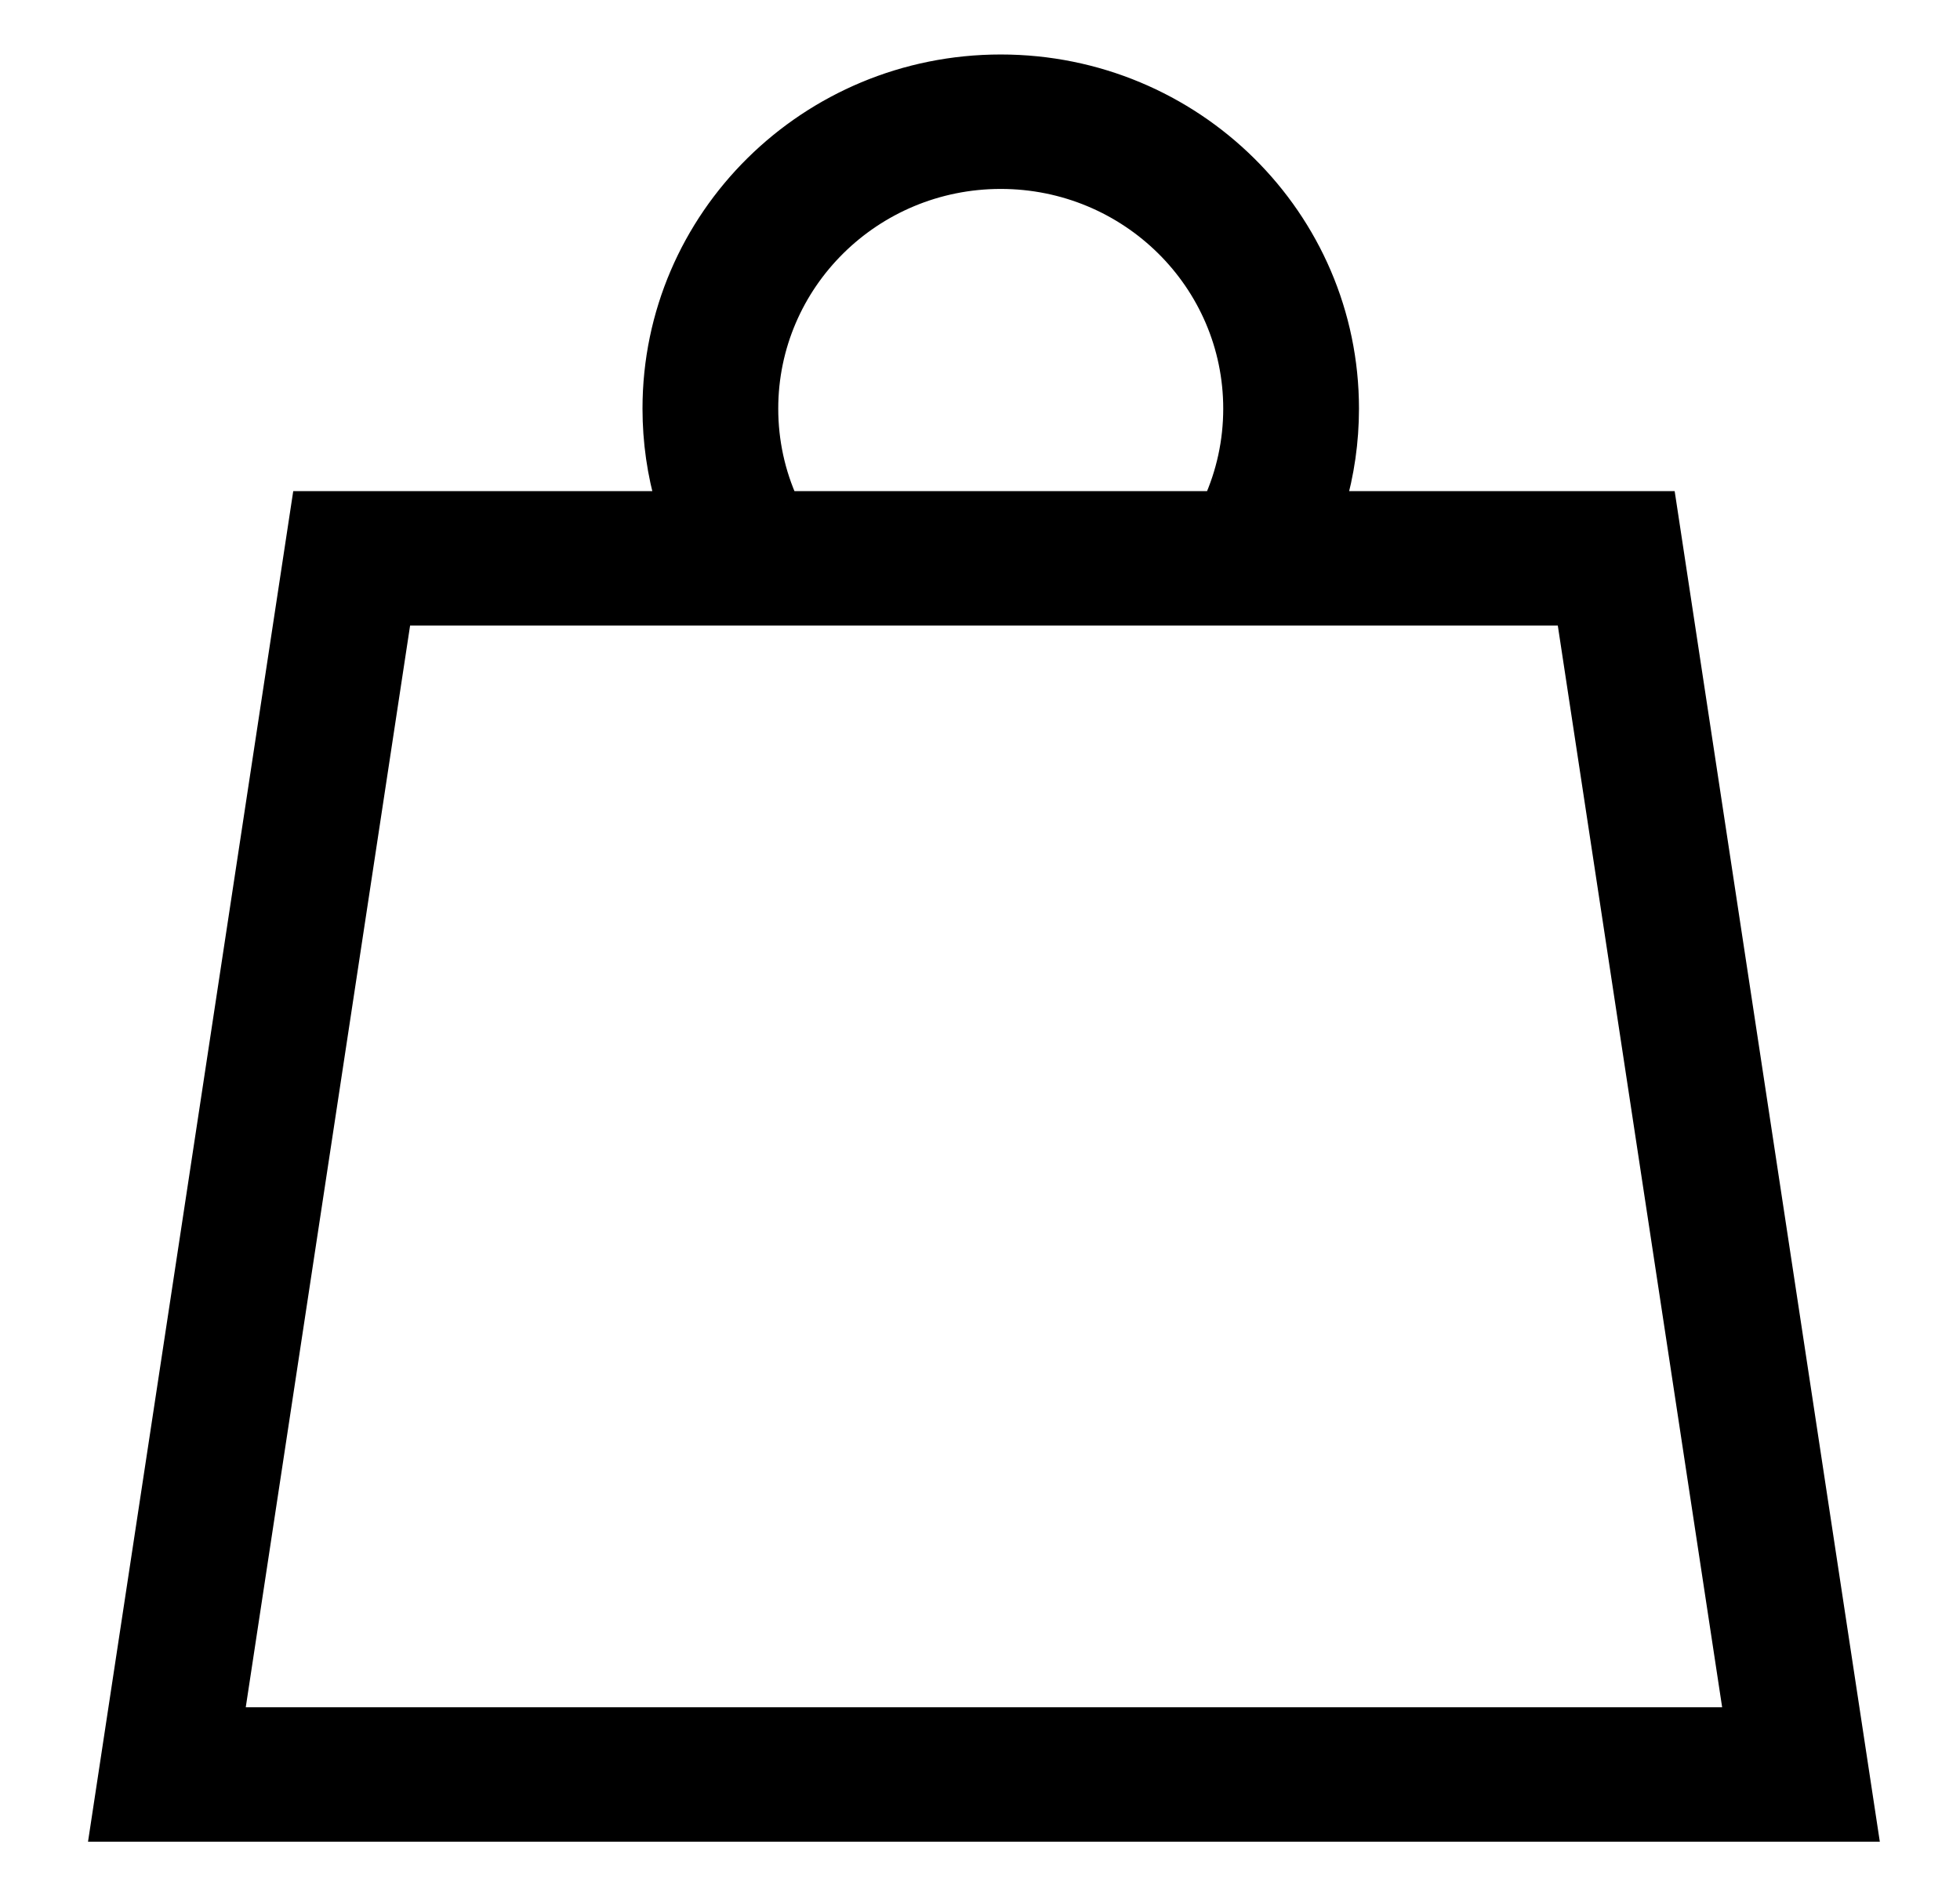
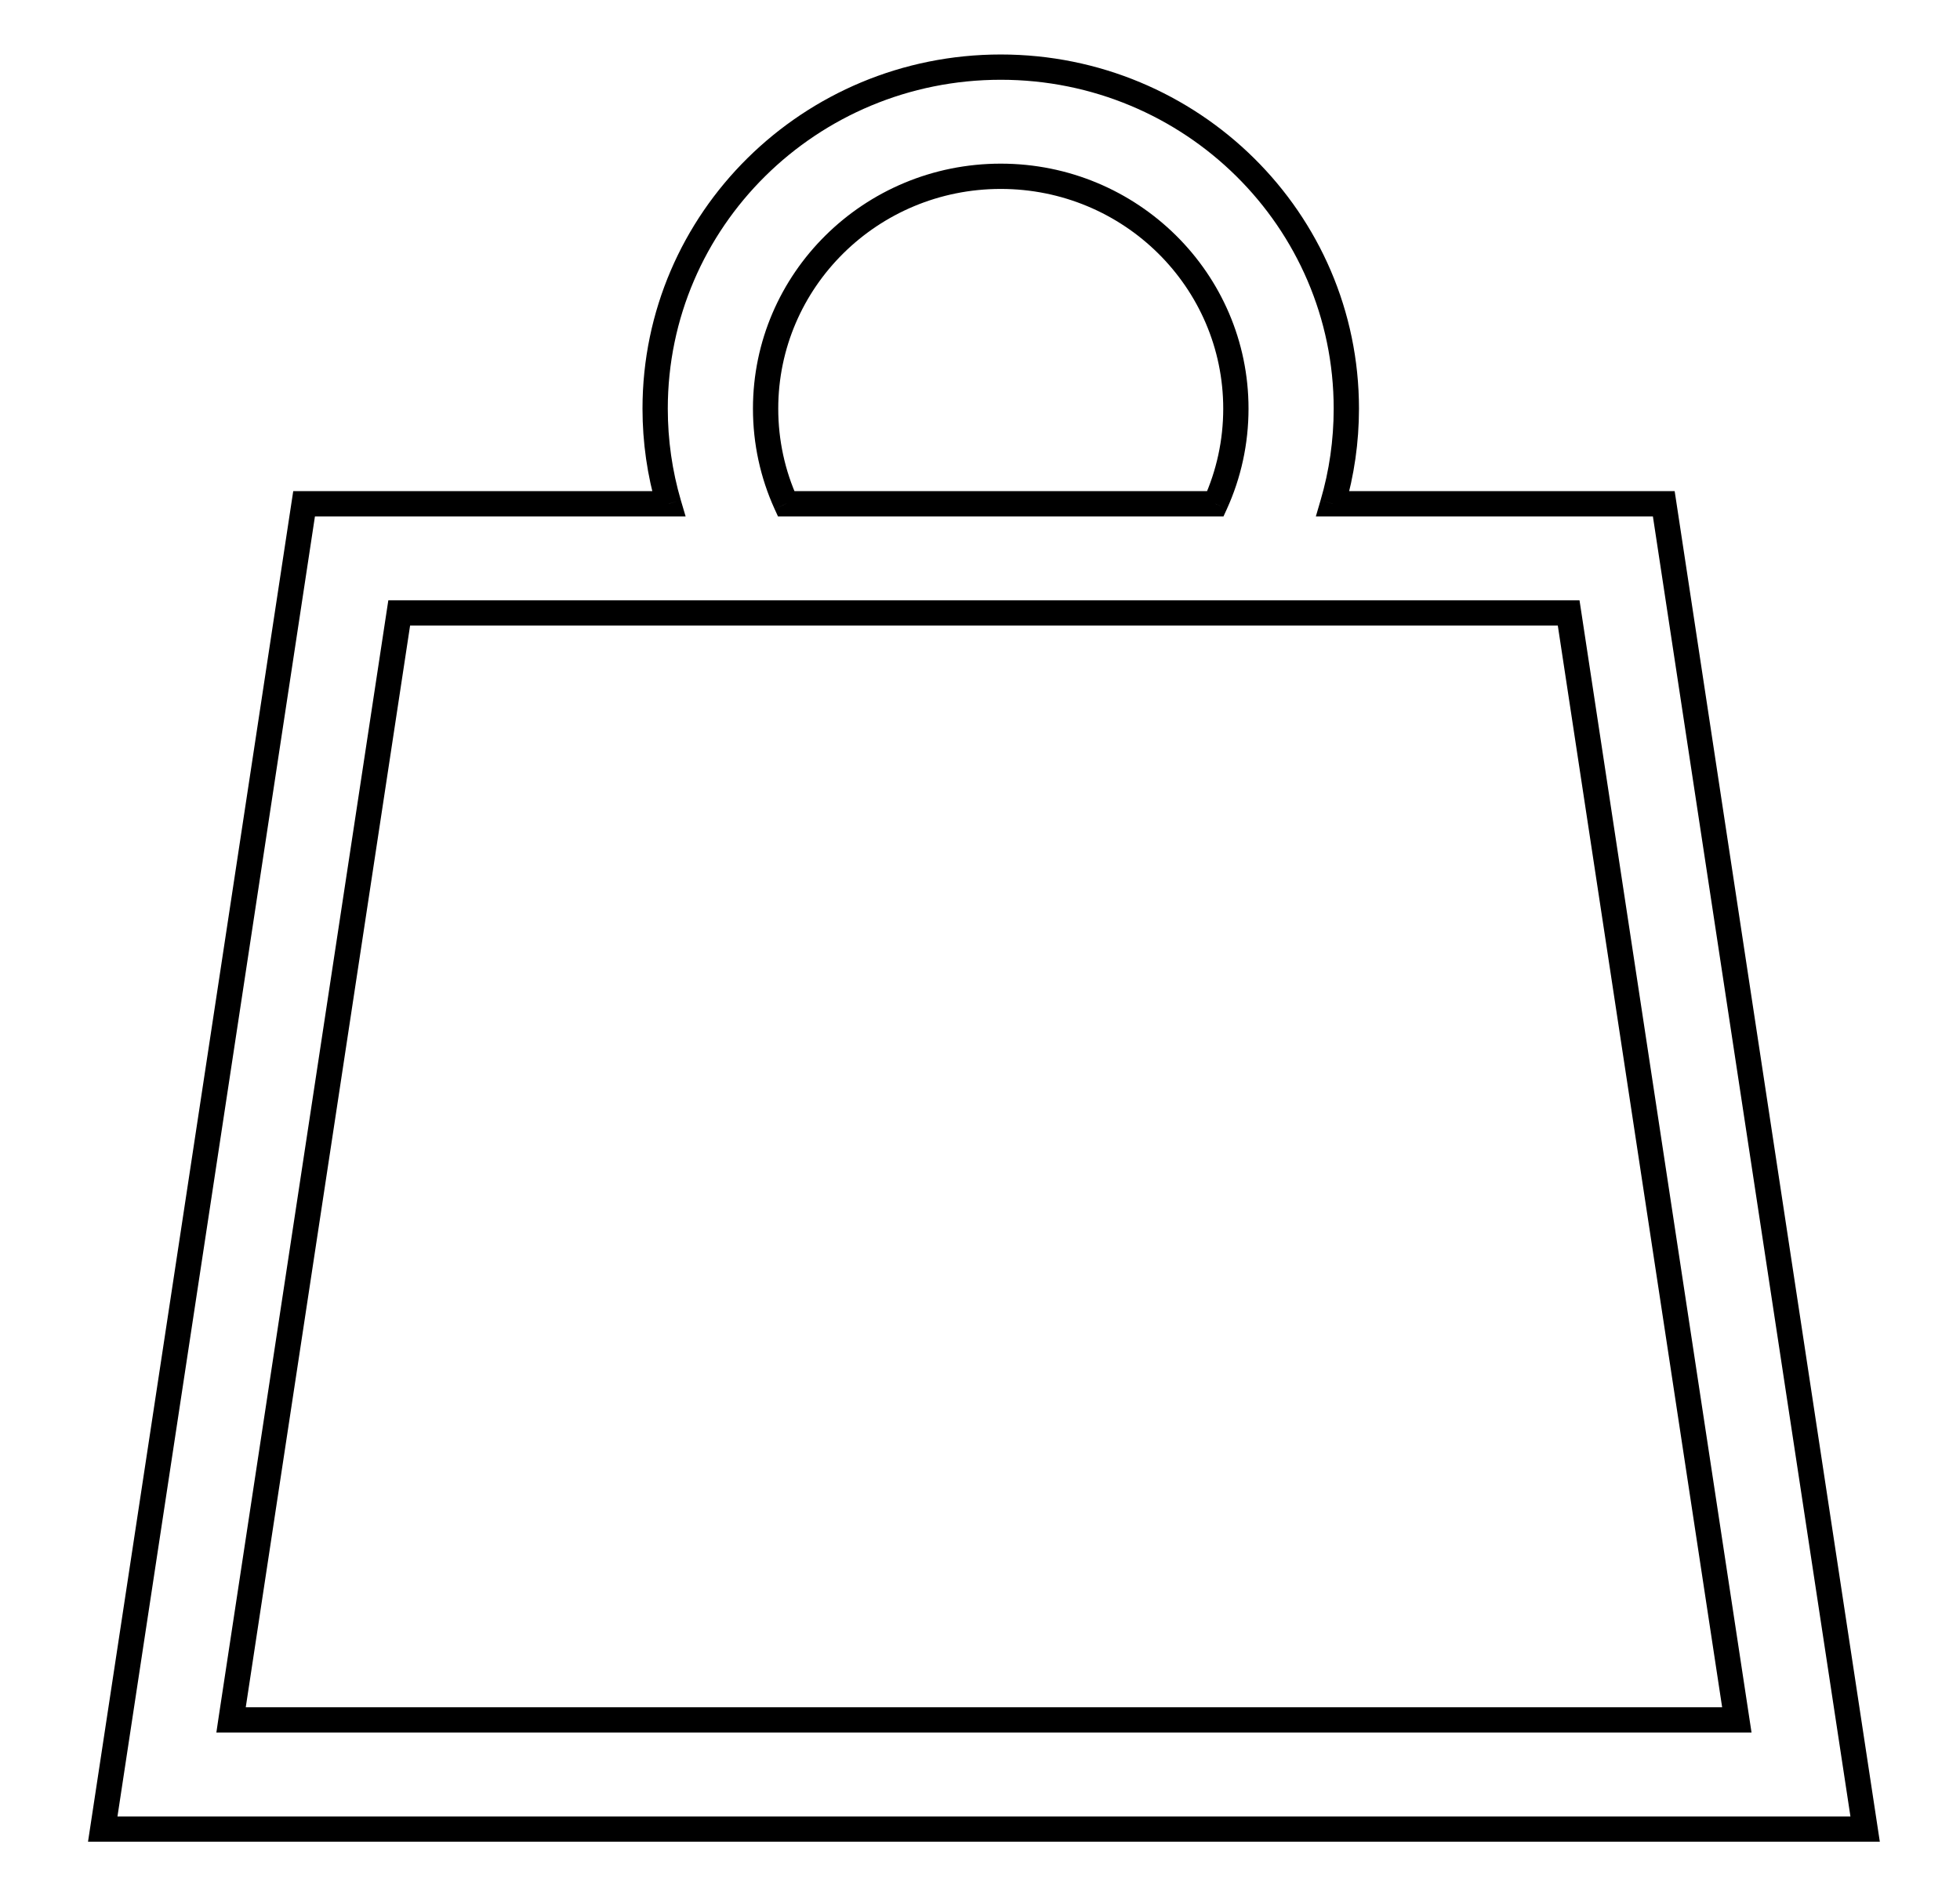
<svg xmlns="http://www.w3.org/2000/svg" width="31" height="30" viewBox="0 0 31 30" fill="none">
-   <path fill-rule="evenodd" clip-rule="evenodd" d="M19.223 7.97C19.435 7.502 19.547 6.992 19.547 6.465C19.547 4.435 17.882 2.789 15.828 2.789C13.774 2.789 12.109 4.435 12.109 6.465C12.109 6.992 12.221 7.502 12.434 7.97H15.604H17.06H19.223ZM10.577 7.97C10.435 7.486 10.362 6.981 10.362 6.465C10.362 3.481 12.809 1.062 15.828 1.062C18.847 1.062 21.294 3.481 21.294 6.465C21.294 6.98 21.221 7.486 21.079 7.97H26.315L29.499 28.937H17.06H15.846H1.625L4.809 7.97H10.577ZM6.314 9.697H15.604H17.06H24.81L27.47 27.21H17.06H15.846H3.654L6.314 9.697Z" fill="black" />
  <path d="M19.223 7.97V8.17H19.351L19.405 8.052L19.223 7.97ZM12.434 7.97L12.251 8.052L12.305 8.17H12.434V7.97ZM10.577 7.97V8.17H10.844L10.768 7.913L10.577 7.97ZM21.079 7.97L20.887 7.913L20.812 8.17H21.079V7.97ZM26.315 7.97L26.513 7.94L26.487 7.77H26.315V7.97ZM29.499 28.937V29.137H29.732L29.697 28.907L29.499 28.937ZM1.625 28.937L1.427 28.907L1.392 29.137H1.625V28.937ZM4.809 7.97V7.77H4.638L4.612 7.94L4.809 7.97ZM6.314 9.697V9.497H6.142L6.116 9.667L6.314 9.697ZM24.81 9.697L25.008 9.667L24.982 9.497H24.81V9.697ZM27.47 27.21V27.41H27.703L27.668 27.18L27.47 27.21ZM3.654 27.21L3.456 27.18L3.422 27.41H3.654V27.21ZM19.405 8.052C19.629 7.559 19.747 7.021 19.747 6.465H19.347C19.347 6.964 19.241 7.445 19.041 7.887L19.405 8.052ZM19.747 6.465C19.747 4.322 17.99 2.589 15.828 2.589V2.989C17.774 2.989 19.347 4.547 19.347 6.465H19.747ZM15.828 2.589C13.666 2.589 11.909 4.322 11.909 6.465H12.309C12.309 4.547 13.882 2.989 15.828 2.989V2.589ZM11.909 6.465C11.909 7.021 12.027 7.559 12.251 8.052L12.616 7.887C12.415 7.446 12.309 6.964 12.309 6.465H11.909ZM12.434 8.17H15.604V7.77H12.434V8.17ZM15.604 8.17H17.06V7.77H15.604V8.17ZM17.06 8.17H19.223V7.77H17.06V8.17ZM10.768 7.913C10.632 7.448 10.562 6.962 10.562 6.465H10.162C10.162 7 10.238 7.524 10.385 8.026L10.768 7.913ZM10.562 6.465C10.562 3.593 12.917 1.262 15.828 1.262V0.862C12.701 0.862 10.162 3.368 10.162 6.465H10.562ZM15.828 1.262C18.739 1.262 21.094 3.593 21.094 6.465H21.494C21.494 3.368 18.955 0.862 15.828 0.862V1.262ZM21.094 6.465C21.094 6.961 21.024 7.448 20.887 7.913L21.271 8.026C21.418 7.524 21.494 6.999 21.494 6.465H21.094ZM21.079 8.17H26.315V7.77H21.079V8.17ZM26.117 8L29.302 28.967L29.697 28.907L26.513 7.94L26.117 8ZM29.499 28.737H17.06V29.137H29.499V28.737ZM17.06 28.737H15.846V29.137H17.06V28.737ZM15.846 28.737H1.625V29.137H15.846V28.737ZM1.823 28.967L5.007 8L4.612 7.94L1.427 28.907L1.823 28.967ZM4.809 8.17H10.577V7.77H4.809V8.17ZM15.604 9.497H6.314V9.897H15.604V9.497ZM17.06 9.497H15.604V9.897H17.06V9.497ZM24.81 9.497H17.06V9.897H24.81V9.497ZM27.668 27.18L25.008 9.667L24.613 9.727L27.273 27.24L27.668 27.18ZM17.06 27.41H27.47V27.01H17.06V27.41ZM15.846 27.41H17.06V27.01H15.846V27.41ZM3.654 27.41H15.846V27.01H3.654V27.41ZM6.116 9.667L3.456 27.18L3.852 27.24L6.512 9.727L6.116 9.667Z" fill="black" />
</svg>